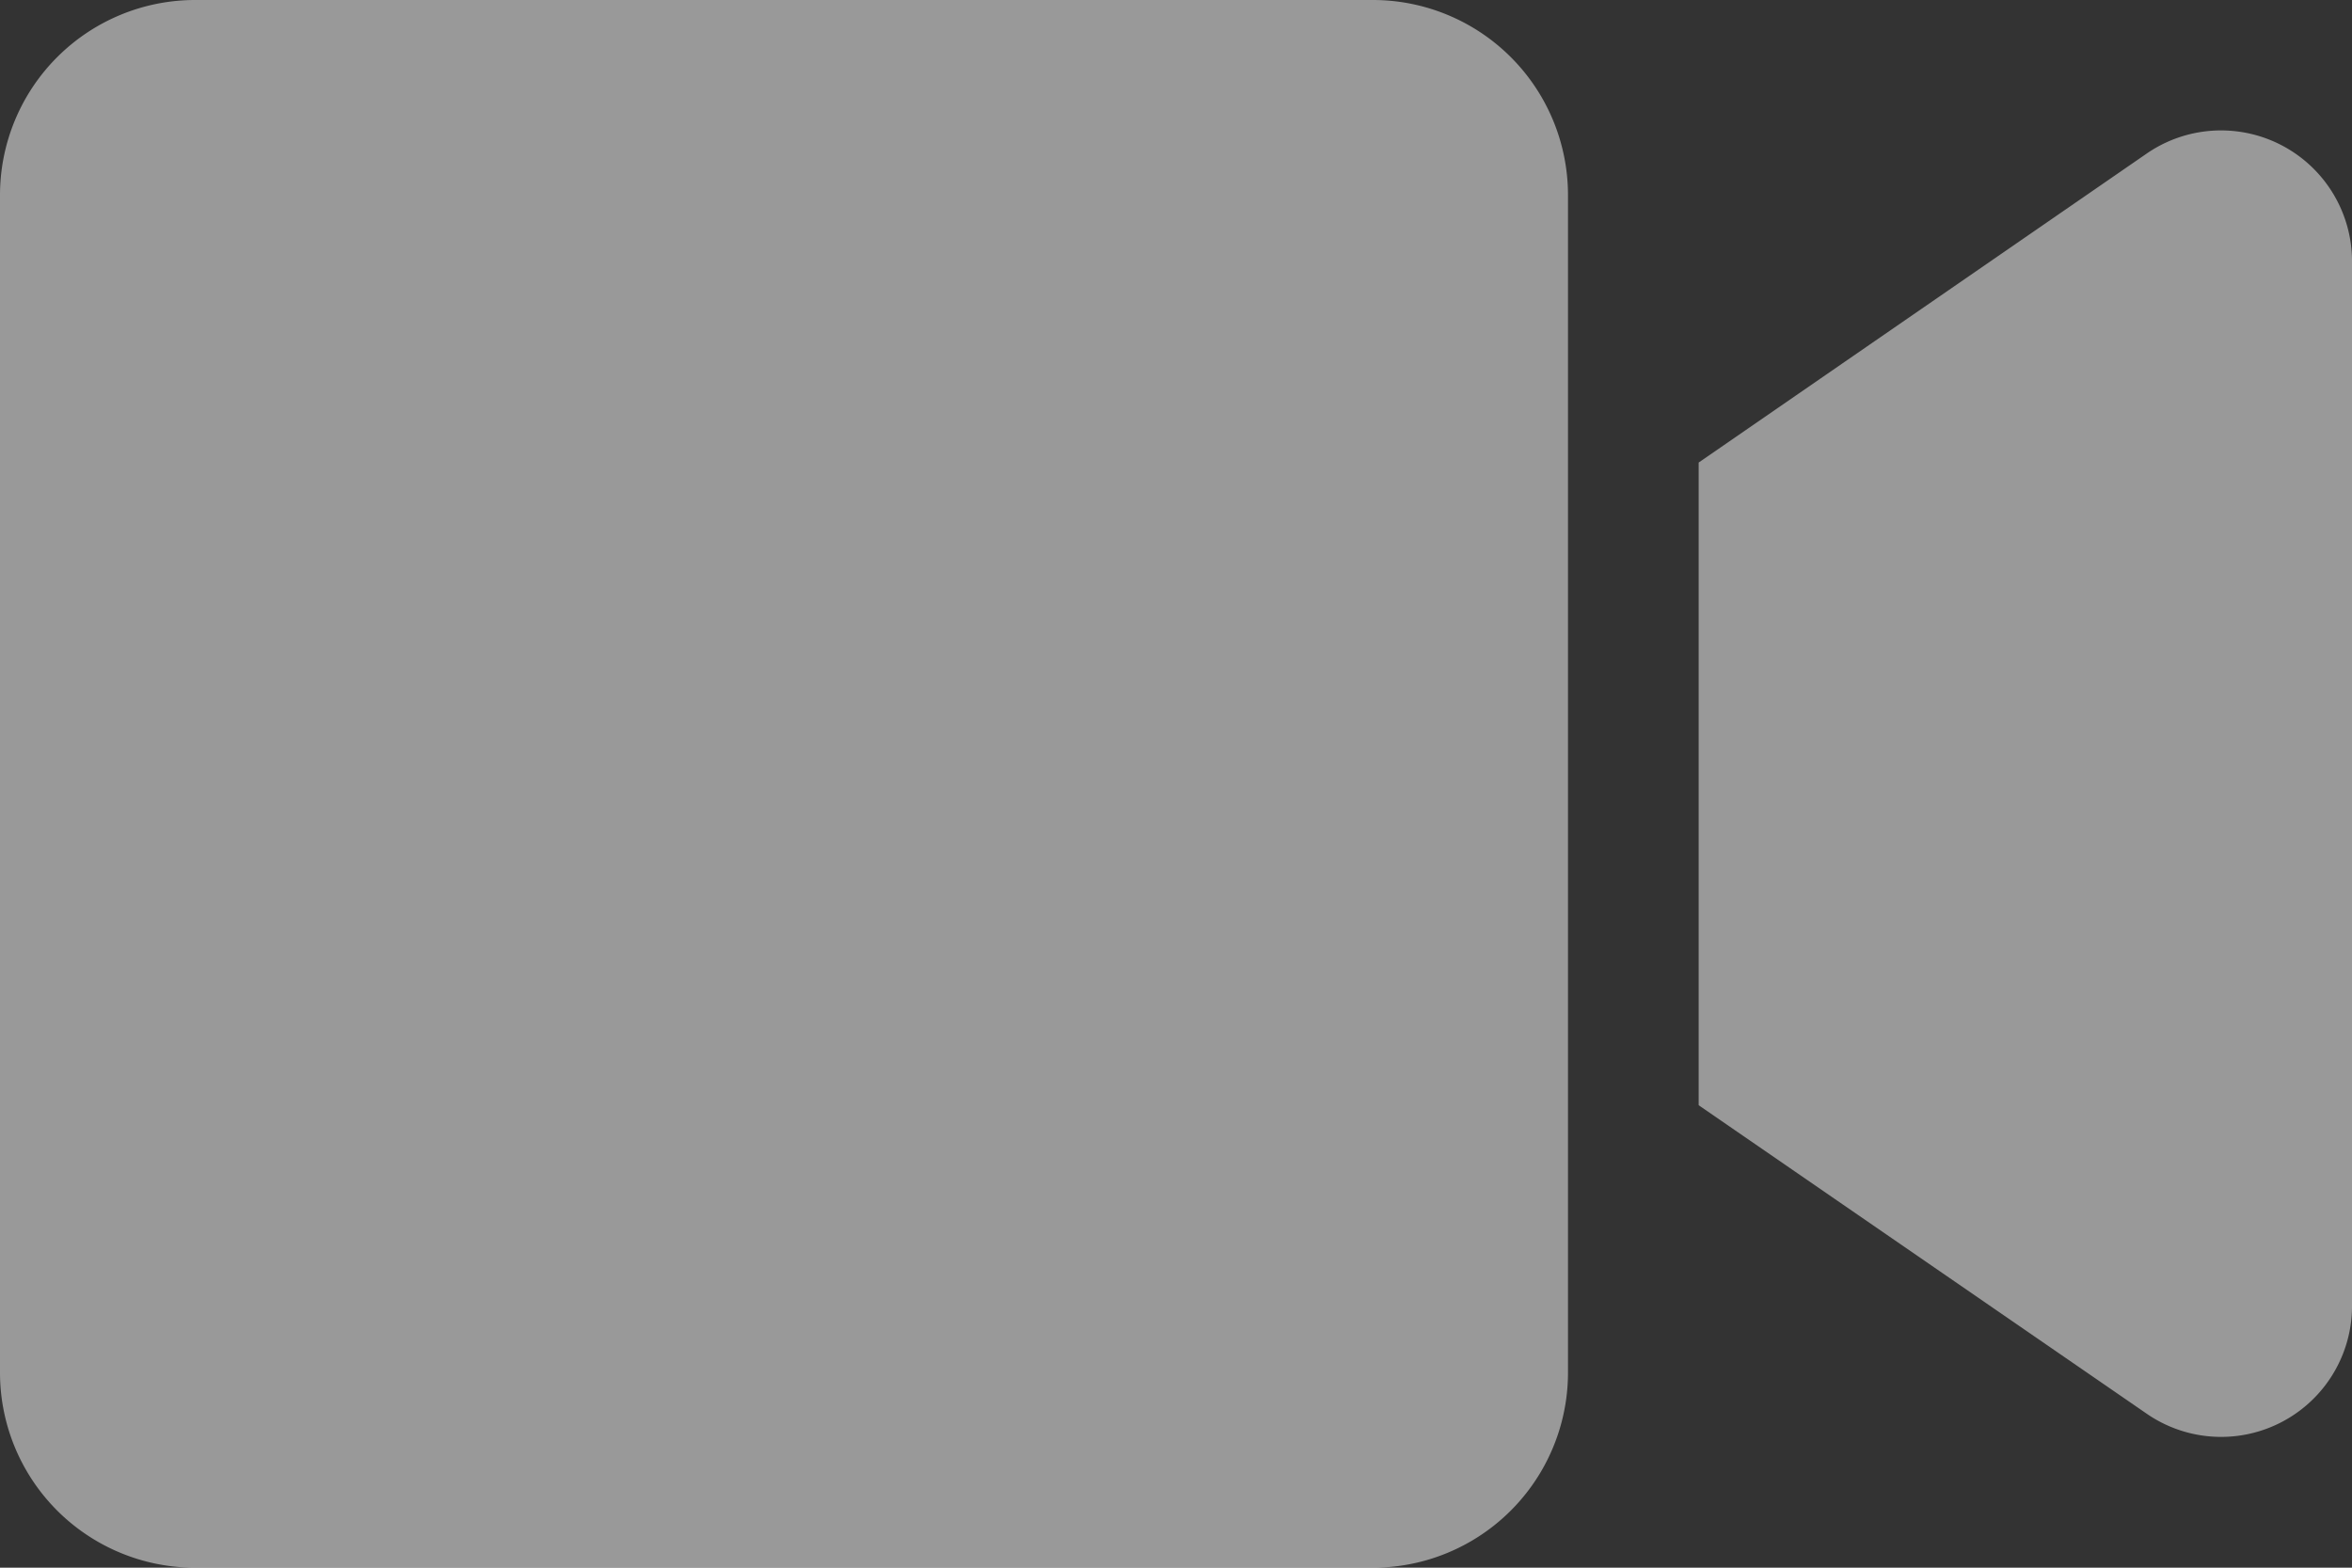
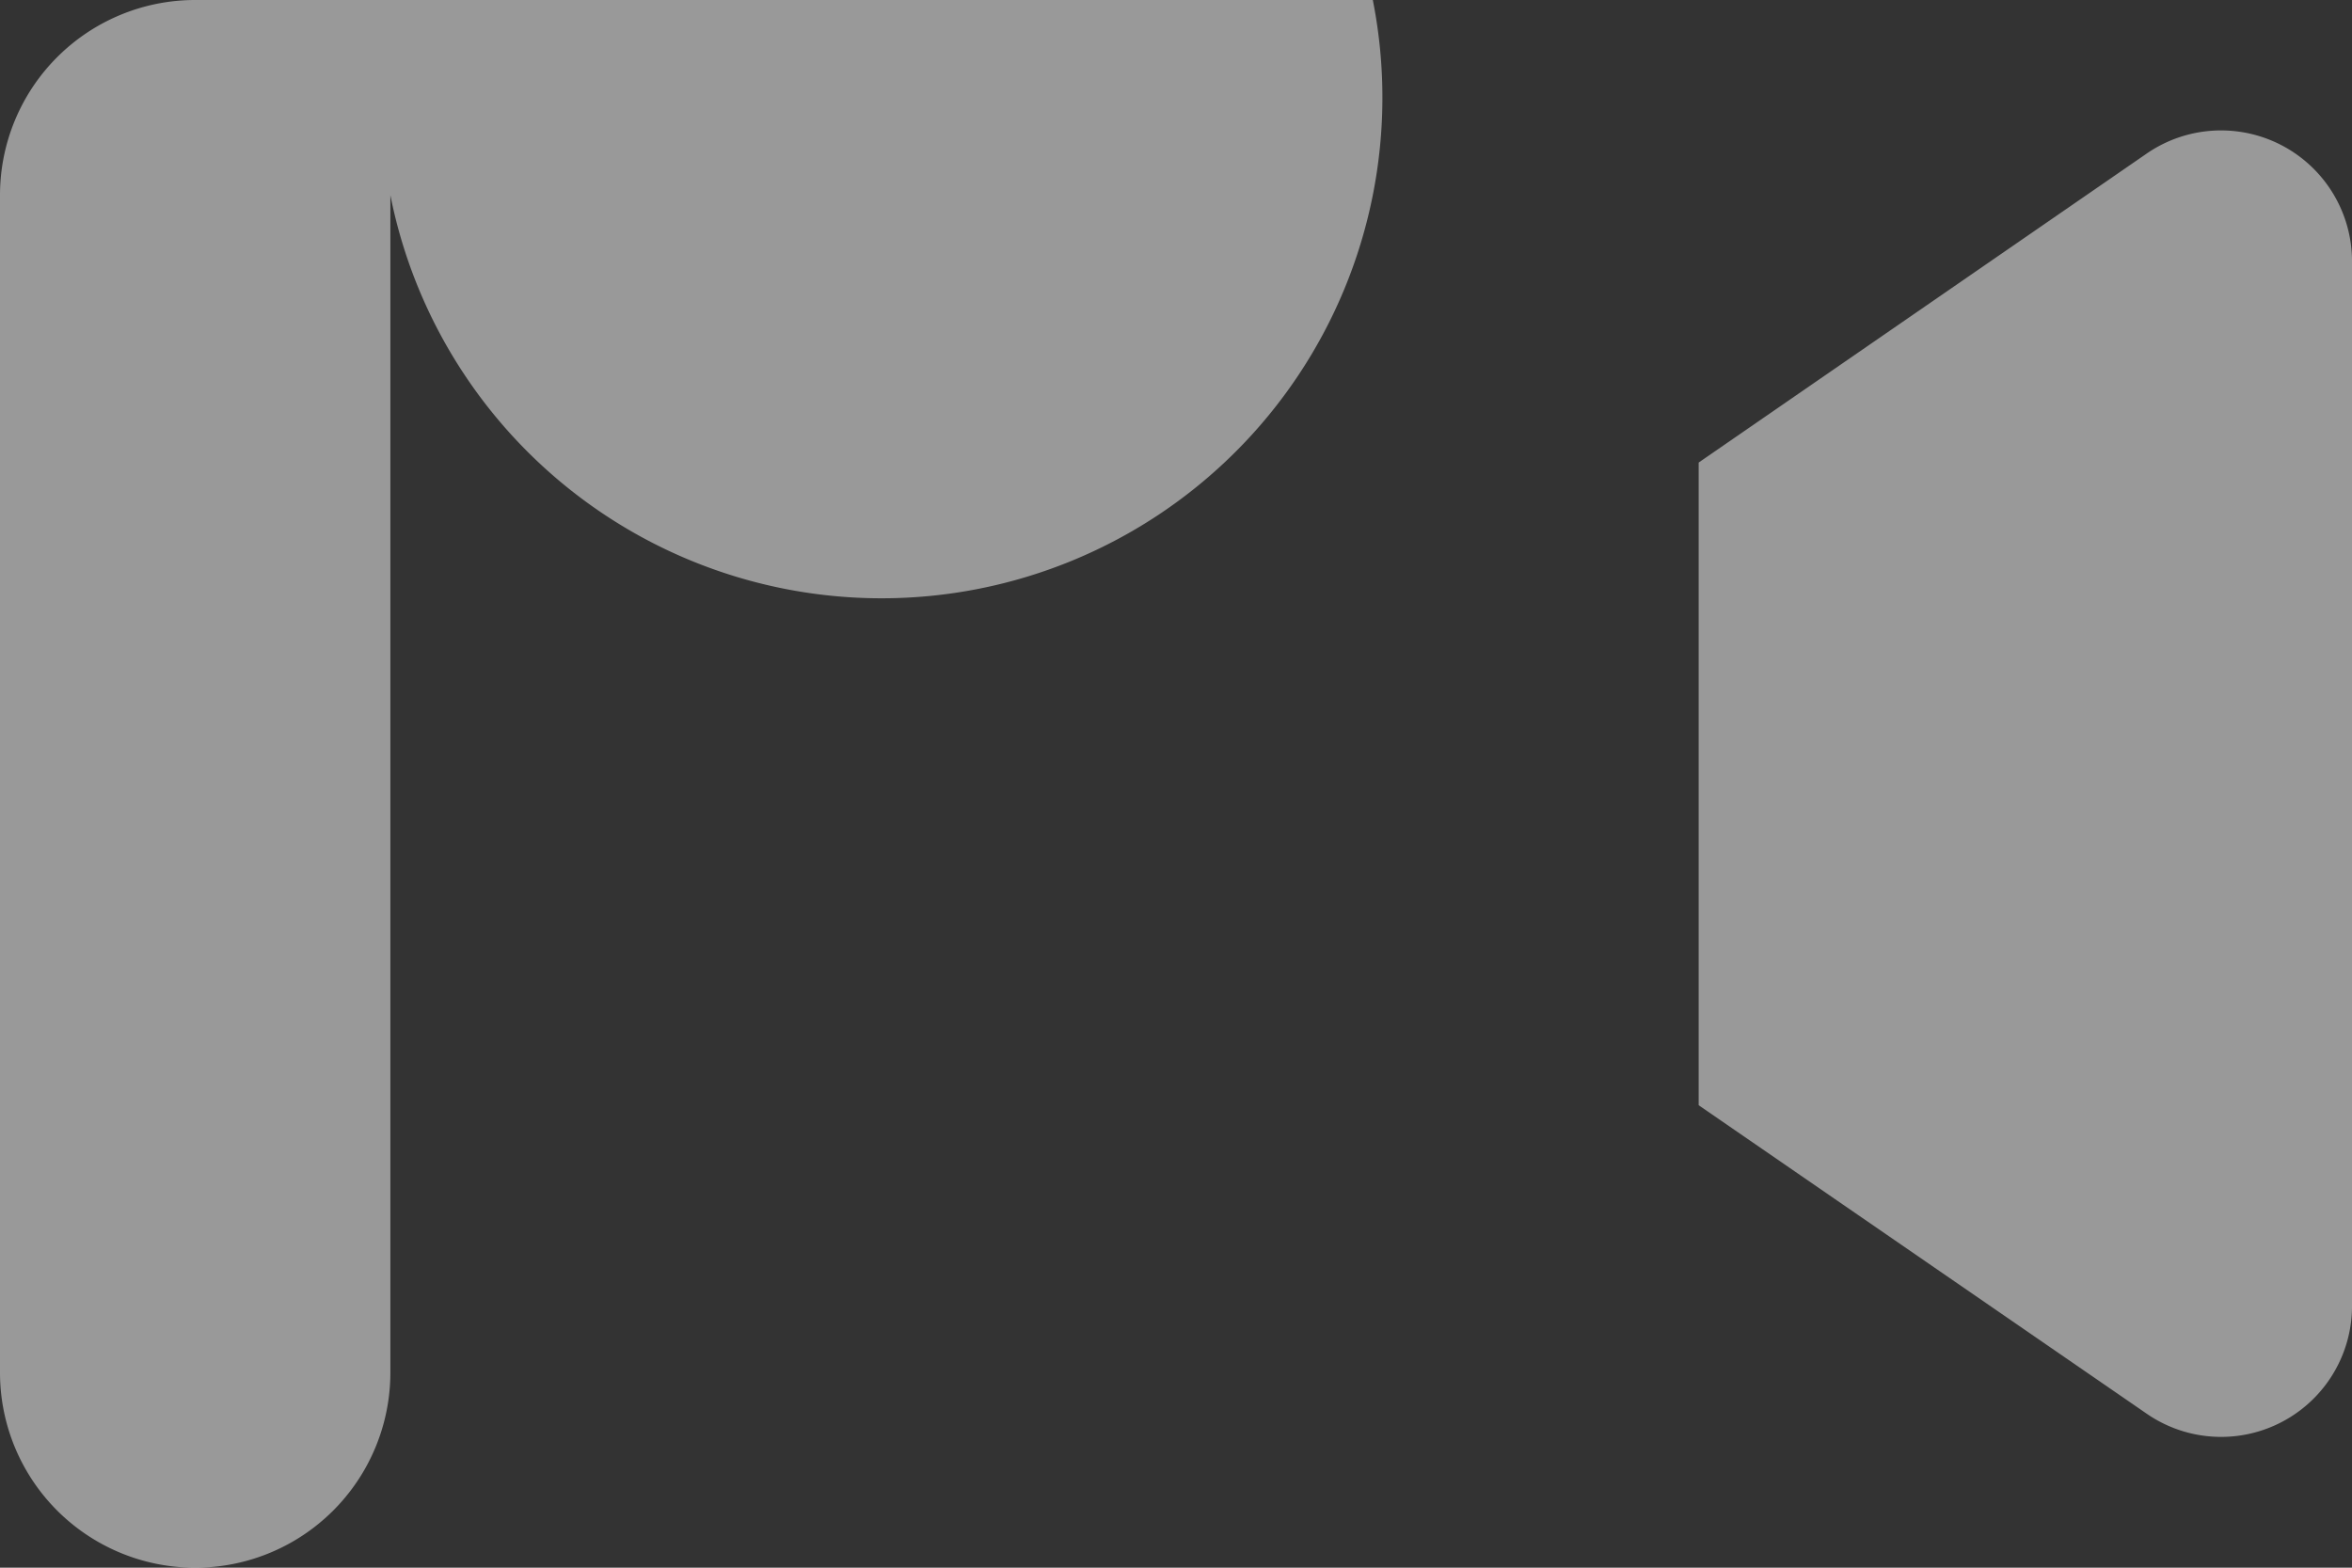
<svg xmlns="http://www.w3.org/2000/svg" width="80" height="53.333" viewBox="0 0 80 53.333">
  <rect x="0" y="0" width="80" height="53.333" fill="#333333" stroke="none" />
-   <path id="video-solid" d="M46.694,64H6.639A6.639,6.639,0,0,0,0,70.639v40.056a6.639,6.639,0,0,0,6.639,6.639H46.694a6.639,6.639,0,0,0,6.639-6.639V70.639A6.639,6.639,0,0,0,46.694,64ZM73,69.236l-15.222,10.5V101.6L73,112.083a4.453,4.453,0,0,0,7-3.583V72.819A4.455,4.455,0,0,0,73,69.236Z" transform="translate(0 -64)" fill="#fff" opacity="0.5" />
+   <path id="video-solid" d="M46.694,64H6.639A6.639,6.639,0,0,0,0,70.639v40.056a6.639,6.639,0,0,0,6.639,6.639a6.639,6.639,0,0,0,6.639-6.639V70.639A6.639,6.639,0,0,0,46.694,64ZM73,69.236l-15.222,10.5V101.6L73,112.083a4.453,4.453,0,0,0,7-3.583V72.819A4.455,4.455,0,0,0,73,69.236Z" transform="translate(0 -64)" fill="#fff" opacity="0.5" />
</svg>